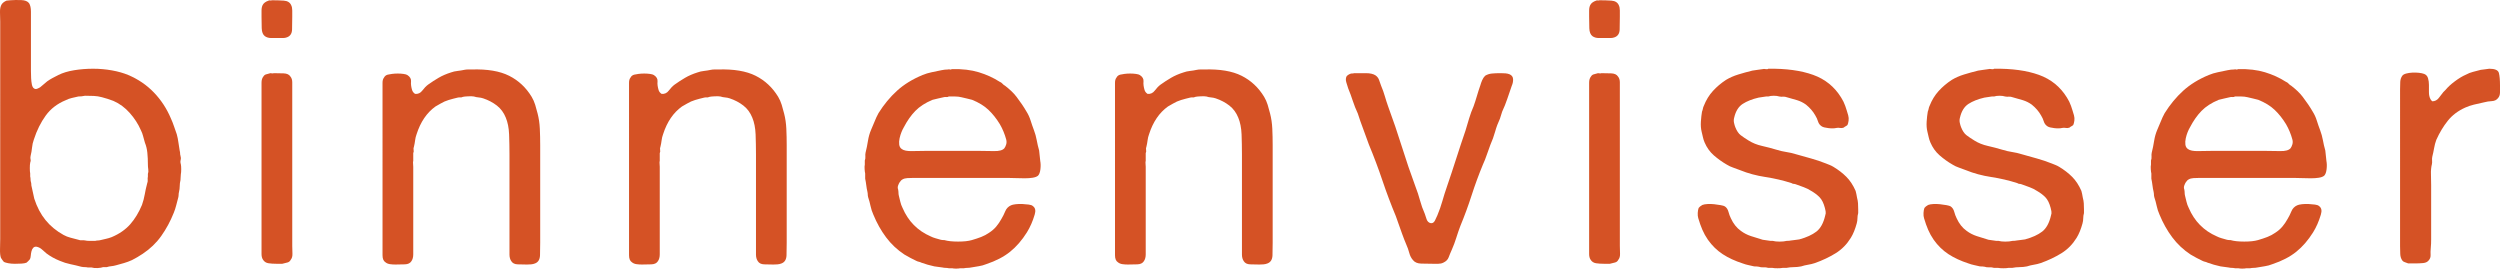
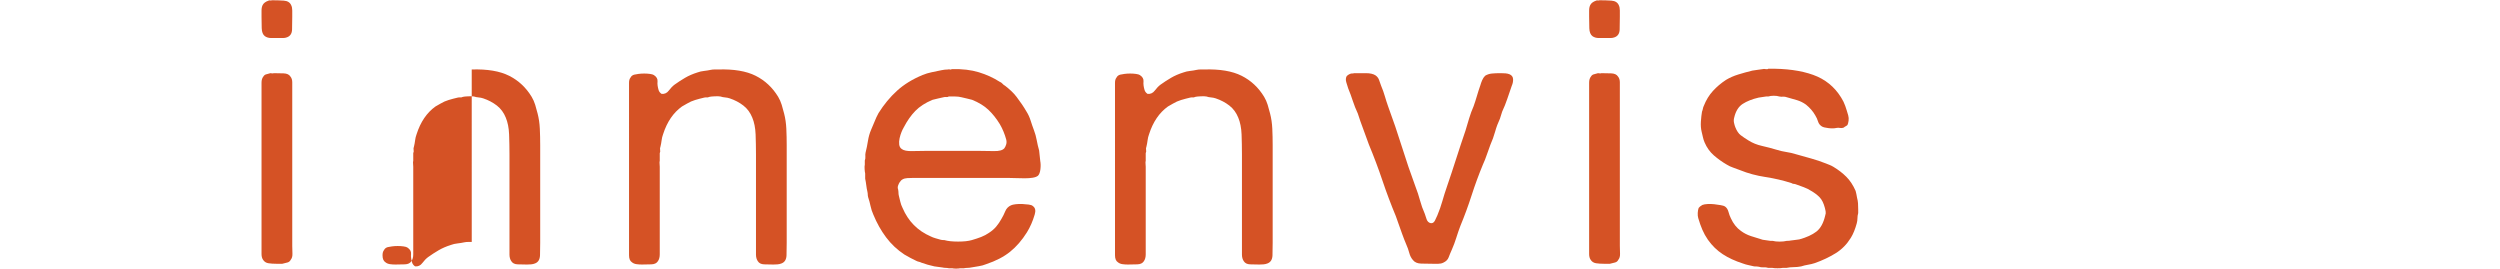
<svg xmlns="http://www.w3.org/2000/svg" id="Layer_1" viewBox="0 0 675.45 72.57">
  <defs>
    <style>.cls-1{fill:#d55225;}</style>
  </defs>
-   <path class="cls-1" d="m48.86,44.37c.07.33.1.78.1,1.35s-.03,1.02-.1,1.35c0,.27-.02.52-.05.75-.03.23-.05.52-.05.85-.13.53-.2,1.07-.2,1.6s-.07,1.07-.2,1.6c-.07.27-.1.52-.1.75s-.03.48-.1.75c-.2.73-.38,1.43-.55,2.1-.17.67-.38,1.33-.65,2-.93,2.33-2.07,4.43-3.4,6.3-1.33,1.87-3,3.47-5,4.8-1,.67-1.97,1.23-2.9,1.7-.73.33-1.45.6-2.15.8-.7.2-1.42.4-2.15.6-.47.13-.9.22-1.3.25-.4.03-.8.12-1.2.25h-1c-.33.13-.83.22-1.5.25-.67.03-1.2-.02-1.6-.15h-1c-.27-.07-.55-.1-.85-.1s-.62-.03-.95-.1c-1-.27-1.98-.5-2.95-.7-.97-.2-1.92-.5-2.85-.9-1.33-.53-2.53-1.2-3.6-2-.4-.33-.8-.68-1.2-1.05-.4-.37-.87-.62-1.4-.75-.4-.07-.72.02-.95.25-.23.23-.4.55-.5.95s-.17.82-.2,1.25c-.03.43-.12.75-.25.95-.27.33-.57.63-.9.9-.33.13-.78.22-1.35.25-.57.03-1.17.05-1.8.05s-1.22-.05-1.75-.15c-.53-.1-.93-.22-1.2-.35-.13-.13-.27-.3-.4-.5-.13-.2-.27-.4-.4-.6-.2-.53-.28-1.33-.25-2.4.03-1.07.05-1.97.05-2.7V5.87C.06,5.07.04,4.22,0,3.32c-.03-.9.12-1.62.45-2.15C.72.77,1.16.43,1.76.17c.13,0,.3-.02.5-.05.2-.03.37-.05.5-.05C3.69,0,4.67-.02,5.71.02c1.03.03,1.75.32,2.15.85.33.53.5,1.28.5,2.25v16.1c0,.63.02,1.27.05,1.9.03.63.1,1.2.2,1.7s.28.85.55,1.05c.27.2.57.23.9.1.33-.13.6-.27.8-.4.33-.27.65-.53.95-.8.3-.27.62-.53.95-.8.47-.33.95-.63,1.45-.9.5-.27,1.02-.53,1.55-.8,1.2-.6,2.63-1.03,4.3-1.3,1.67-.27,3.37-.4,5.1-.4s3.43.15,5.1.45c1.67.3,3.13.72,4.4,1.25,2.67,1.13,4.97,2.7,6.9,4.7,1.93,2,3.47,4.33,4.6,7,.33.73.62,1.45.85,2.15.23.7.48,1.42.75,2.15.2.73.35,1.48.45,2.25.1.77.22,1.52.35,2.25.07.2.1.42.1.65s.03.45.1.65c.13.4.15.78.05,1.15-.1.37-.08.75.05,1.15Zm-8.9,2.6c.13-.33.17-.73.1-1.2-.07-.47-.1-.9-.1-1.3,0-1.13-.05-2.2-.15-3.2-.1-1-.32-1.9-.65-2.7-.2-.67-.37-1.27-.5-1.8-.13-.53-.33-1.07-.6-1.6-.73-1.67-1.73-3.22-3-4.65-1.27-1.43-2.73-2.52-4.4-3.25-.53-.2-1.05-.38-1.55-.55-.5-.17-1.02-.32-1.55-.45-.73-.2-1.47-.32-2.2-.35-.73-.03-1.53-.05-2.4-.05-.33.07-.63.12-.9.15-.27.03-.57.05-.9.05-.6.13-1.18.27-1.75.4-.57.13-1.12.33-1.65.6-2.27.93-4.07,2.32-5.4,4.15-1.33,1.83-2.4,3.98-3.2,6.45-.27.73-.43,1.47-.5,2.2-.07.73-.2,1.5-.4,2.3-.07.33-.07.63,0,.9.07.27.03.57-.1.9-.07.33-.1.82-.1,1.45s.03,1.12.1,1.45v.8c.07.27.1.53.1.8s.03.5.1.7c.07.2.1.42.1.65s.03.45.1.65c.13.53.25,1.07.35,1.6.1.53.22,1.07.35,1.6.73,2.27,1.75,4.2,3.05,5.8,1.3,1.6,2.92,2.93,4.85,4,.6.33,1.23.58,1.9.75.67.17,1.37.35,2.1.55.33.13.65.18.95.15.3-.03.62-.02.95.05.27.07.57.1.9.1h1.8c.27-.07.5-.1.7-.1s.43-.03.7-.1c.53-.13,1.03-.25,1.5-.35.47-.1.97-.25,1.5-.45,2.07-.87,3.73-2.02,5-3.45,1.27-1.43,2.33-3.18,3.2-5.25.33-.93.58-1.88.75-2.85.17-.97.38-1.95.65-2.95.13-.33.18-.65.15-.95-.03-.3-.02-.62.05-.95v-.7Z" />
  <path class="cls-1" d="m71.56,9.77c-.53-.4-.82-1.12-.85-2.15-.03-1.03-.05-2.05-.05-3.05v-1.7c0-.6.1-1.1.3-1.5.27-.53.8-.93,1.6-1.2.13-.07.28-.08.45-.05.17.03.32.02.45-.05,1.13,0,2.2.03,3.2.1,1,.07,1.67.47,2,1.2.2.4.3.88.3,1.45v1.75c0,1.2-.02,2.33-.05,3.4-.03,1.07-.48,1.77-1.35,2.1-.33.13-.68.2-1.05.2h-3.25c-.67,0-1.23-.17-1.7-.5Zm7.4,56.7c0,.67.02,1.35.05,2.05.03.7-.12,1.25-.45,1.65-.2.4-.5.65-.9.75-.4.1-.87.22-1.4.35h-1.5c-.87,0-1.62-.05-2.25-.15-.63-.1-1.12-.42-1.45-.95-.27-.4-.4-.92-.4-1.55V22.32c0-.7.17-1.25.5-1.65.2-.33.47-.53.8-.6.33-.07.7-.17,1.1-.3.13,0,.28.02.45.05.17.03.32.02.45-.05.87,0,1.75.02,2.65.05.9.03,1.52.32,1.85.85.33.4.5.92.5,1.55v44.25Z" />
-   <path class="cls-1" d="m127.45,18.77c4.2-.13,7.57.43,10.1,1.7,2.53,1.27,4.57,3.17,6.1,5.7.4.67.71,1.38.95,2.15.23.77.45,1.55.65,2.35.33,1.27.53,2.63.6,4.1.07,1.47.1,2.97.1,4.5v26.3c0,1.13-.02,2.27-.05,3.4-.04,1.13-.48,1.87-1.35,2.2-.33.13-.68.22-1.05.25-.37.03-.75.05-1.15.05-.87,0-1.7-.02-2.5-.05-.8-.03-1.37-.32-1.7-.85-.33-.47-.5-1.07-.5-1.8v-27.1c0-1.8-.04-3.58-.1-5.35-.07-1.77-.37-3.28-.9-4.55-.54-1.33-1.33-2.42-2.4-3.25-1.07-.83-2.3-1.48-3.7-1.95-.4-.13-.82-.22-1.25-.25-.43-.03-.85-.12-1.25-.25-.33-.07-.85-.08-1.55-.05-.7.03-1.18.08-1.45.15-.27.13-.5.18-.7.15-.2-.03-.43-.02-.7.05-.87.2-1.68.42-2.45.65-.77.23-1.48.55-2.15.95-.27.13-.5.27-.7.4-.2.13-.43.27-.7.4-2.33,1.67-4.04,4.17-5.1,7.5-.2.53-.33,1.08-.4,1.65-.07.57-.17,1.12-.3,1.65-.13.33-.17.65-.1.95.07.3.03.58-.1.85v2.1c-.07.2-.08.43-.05.7.03.27.05.57.05.9v23.65c0,.77-.17,1.38-.5,1.85-.33.53-.92.82-1.75.85-.83.03-1.68.05-2.55.05-.53,0-1.03-.03-1.5-.1-.47-.07-.87-.23-1.2-.5-.54-.33-.8-.97-.8-1.9V22.37c0-.6.13-1.07.4-1.4.2-.4.53-.67,1-.8.27-.07.65-.13,1.15-.2.5-.07,1.02-.1,1.55-.1s1.05.03,1.55.1c.5.07.85.17,1.05.3.73.47,1.07,1.05,1,1.75-.07.7.03,1.48.3,2.35.13.4.4.73.8,1,.8.07,1.45-.23,1.95-.9.5-.67,1.02-1.2,1.55-1.6.93-.67,1.88-1.28,2.85-1.85.97-.57,2.08-1.05,3.35-1.45.53-.2,1.12-.33,1.75-.4.63-.07,1.25-.17,1.85-.3.33-.07.67-.1,1-.1h1Z" />
+   <path class="cls-1" d="m127.45,18.77c4.2-.13,7.57.43,10.1,1.7,2.53,1.27,4.57,3.17,6.1,5.7.4.67.71,1.38.95,2.15.23.77.45,1.55.65,2.35.33,1.27.53,2.63.6,4.1.07,1.47.1,2.97.1,4.5v26.3c0,1.13-.02,2.27-.05,3.4-.04,1.13-.48,1.87-1.35,2.2-.33.13-.68.22-1.05.25-.37.03-.75.05-1.15.05-.87,0-1.7-.02-2.5-.05-.8-.03-1.37-.32-1.7-.85-.33-.47-.5-1.07-.5-1.8v-27.1c0-1.8-.04-3.58-.1-5.35-.07-1.77-.37-3.28-.9-4.55-.54-1.33-1.33-2.42-2.4-3.25-1.07-.83-2.3-1.48-3.7-1.95-.4-.13-.82-.22-1.25-.25-.43-.03-.85-.12-1.25-.25-.33-.07-.85-.08-1.55-.05-.7.03-1.18.08-1.45.15-.27.13-.5.18-.7.15-.2-.03-.43-.02-.7.05-.87.2-1.68.42-2.45.65-.77.23-1.48.55-2.15.95-.27.13-.5.27-.7.4-.2.13-.43.27-.7.4-2.33,1.67-4.04,4.17-5.1,7.5-.2.53-.33,1.08-.4,1.65-.07.57-.17,1.12-.3,1.65-.13.33-.17.65-.1.95.07.3.03.58-.1.85v2.1c-.07.2-.08.43-.05.7.03.27.05.57.05.9v23.65c0,.77-.17,1.38-.5,1.85-.33.53-.92.82-1.75.85-.83.03-1.68.05-2.55.05-.53,0-1.03-.03-1.5-.1-.47-.07-.87-.23-1.2-.5-.54-.33-.8-.97-.8-1.9c0-.6.13-1.07.4-1.4.2-.4.53-.67,1-.8.27-.07.65-.13,1.15-.2.5-.07,1.02-.1,1.55-.1s1.05.03,1.55.1c.5.07.85.17,1.05.3.73.47,1.07,1.05,1,1.75-.07.7.03,1.48.3,2.35.13.4.4.73.8,1,.8.07,1.45-.23,1.95-.9.5-.67,1.02-1.2,1.55-1.6.93-.67,1.88-1.28,2.85-1.85.97-.57,2.08-1.05,3.35-1.45.53-.2,1.12-.33,1.75-.4.63-.07,1.25-.17,1.85-.3.33-.07.67-.1,1-.1h1Z" />
  <path class="cls-1" d="m194.05,18.77c4.2-.13,7.57.43,10.1,1.7,2.53,1.27,4.57,3.17,6.1,5.7.4.67.71,1.38.95,2.15.23.77.45,1.55.65,2.35.33,1.27.53,2.63.6,4.1.07,1.47.1,2.97.1,4.5v26.3c0,1.13-.02,2.27-.05,3.4-.04,1.13-.48,1.87-1.35,2.2-.33.13-.68.22-1.05.25-.37.03-.75.05-1.15.05-.87,0-1.7-.02-2.5-.05-.8-.03-1.37-.32-1.7-.85-.33-.47-.5-1.07-.5-1.8v-27.1c0-1.8-.04-3.58-.1-5.35-.07-1.77-.37-3.28-.9-4.55-.54-1.33-1.33-2.42-2.4-3.25-1.07-.83-2.3-1.48-3.7-1.95-.4-.13-.82-.22-1.25-.25-.43-.03-.85-.12-1.25-.25-.33-.07-.85-.08-1.55-.05-.7.03-1.18.08-1.45.15-.27.13-.5.18-.7.15-.2-.03-.43-.02-.7.05-.87.2-1.68.42-2.45.65-.77.23-1.48.55-2.15.95-.27.13-.5.27-.7.4-.2.13-.43.27-.7.4-2.33,1.67-4.04,4.17-5.1,7.5-.2.53-.33,1.08-.4,1.65-.07.57-.17,1.12-.3,1.65-.13.33-.17.65-.1.95.07.3.03.58-.1.85v2.1c-.07.2-.08.43-.05.7.03.27.05.57.05.9v23.65c0,.77-.17,1.38-.5,1.85-.33.53-.92.82-1.75.85-.83.03-1.68.05-2.55.05-.53,0-1.03-.03-1.5-.1-.47-.07-.87-.23-1.2-.5-.54-.33-.8-.97-.8-1.9V22.37c0-.6.13-1.07.4-1.4.2-.4.53-.67,1-.8.27-.07.65-.13,1.15-.2.5-.07,1.02-.1,1.55-.1s1.05.03,1.55.1c.5.07.85.17,1.05.3.73.47,1.07,1.05,1,1.75-.07.7.03,1.48.3,2.35.13.4.4.73.8,1,.8.07,1.45-.23,1.95-.9.5-.67,1.02-1.2,1.55-1.6.93-.67,1.88-1.28,2.85-1.85.97-.57,2.08-1.05,3.35-1.45.53-.2,1.12-.33,1.75-.4.63-.07,1.25-.17,1.85-.3.33-.07.67-.1,1-.1h1Z" />
  <path class="cls-1" d="m281.05,43.47c.13.67.15,1.42.05,2.25-.1.83-.32,1.42-.65,1.75-.33.27-.82.45-1.45.55-.63.1-1.35.15-2.15.15s-1.6-.02-2.4-.05c-.8-.03-1.5-.05-2.1-.05h-25.6c-.53,0-1.07.02-1.6.05-.53.03-.97.15-1.3.35-.27.13-.54.4-.8.8-.13.2-.27.48-.4.85-.13.37-.13.72,0,1.05.07.33.1.63.1.9s.03.53.1.8c.13.53.27,1.08.4,1.65.13.57.33,1.12.6,1.65,1.53,3.6,4.07,6.17,7.6,7.7.4.2.83.37,1.3.5.47.13.93.27,1.4.4.2.07.53.1,1,.1.93.27,2.17.4,3.7.4s2.77-.13,3.7-.4c.93-.27,1.78-.55,2.55-.85.77-.3,1.48-.68,2.15-1.15.73-.47,1.37-1.02,1.9-1.65.53-.63,1-1.32,1.4-2.05.4-.67.75-1.37,1.05-2.1.3-.73.82-1.27,1.55-1.6.27-.13.7-.23,1.3-.3.6-.07,1.2-.08,1.8-.05.6.03,1.17.08,1.7.15.53.07.9.2,1.1.4.67.47.83,1.23.5,2.3-.53,1.8-1.23,3.4-2.1,4.8-1.33,2.13-2.85,3.88-4.55,5.25-1.7,1.37-3.85,2.48-6.45,3.35-.67.27-1.33.45-2,.55-.67.1-1.37.22-2.1.35-.33.07-.65.1-.95.1s-.62.03-.95.1h-1c-.33.07-.72.1-1.15.1s-.78-.03-1.05-.1h-.9c-.33-.07-.63-.1-.9-.1s-.53-.03-.8-.1c-.33-.07-.7-.12-1.1-.15-.4-.03-.77-.08-1.1-.15-.6-.13-1.2-.28-1.8-.45-.6-.17-1.17-.35-1.7-.55-.27-.13-.5-.22-.7-.25-.2-.03-.43-.12-.7-.25-1-.47-2.07-1.03-3.2-1.7-1.93-1.27-3.58-2.82-4.95-4.65-1.37-1.83-2.52-3.88-3.45-6.15-.33-.73-.58-1.5-.75-2.3-.17-.8-.38-1.6-.65-2.4-.07-.27-.1-.5-.1-.7s-.03-.47-.1-.8c-.13-.53-.23-1.1-.3-1.7-.07-.6-.17-1.2-.3-1.8v-1.4c-.07-.27-.12-.65-.15-1.15-.04-.5-.02-.92.05-1.25v-1.1c.13-.33.18-.68.15-1.05-.03-.37-.02-.72.05-1.05.27-1.07.48-2.13.65-3.2.17-1.07.45-2.07.85-3,.33-.73.65-1.48.95-2.25.3-.77.65-1.52,1.05-2.25,1.46-2.33,3.13-4.35,5-6.05,1.87-1.7,4.17-3.12,6.9-4.25.8-.33,1.62-.58,2.45-.75.83-.17,1.72-.35,2.65-.55.33-.07.63-.12.9-.15.27-.03.57-.05.9-.05.13-.07.3-.07.5,0,.2.07.37.03.5-.1,2.8-.07,5.23.22,7.3.85,2.07.63,3.93,1.48,5.6,2.55.33.13.6.32.8.55.2.23.43.42.7.55.53.4,1.08.87,1.65,1.4.57.53,1.05,1.07,1.45,1.6,1.07,1.4,1.97,2.73,2.7,4,.46.73.83,1.53,1.1,2.4.27.87.57,1.73.9,2.6.33.87.58,1.77.75,2.7.17.93.38,1.87.65,2.8.07.47.12.93.15,1.4.03.47.08.93.15,1.4Zm-9.7-3.4c.2-.27.37-.62.5-1.05.13-.43.13-.88,0-1.35-.4-1.47-.97-2.83-1.7-4.1-.93-1.53-1.97-2.83-3.1-3.9-1.13-1.07-2.6-1.97-4.4-2.7-.47-.13-.93-.25-1.4-.35-.47-.1-.97-.22-1.5-.35-.53-.13-1.1-.2-1.7-.2h-1.7c-.2.13-.43.18-.7.15-.27-.03-.5-.02-.7.05-.53.13-1.05.25-1.55.35s-.98.22-1.45.35c-1.93.8-3.48,1.8-4.65,3-1.17,1.2-2.22,2.7-3.15,4.5-.2.33-.4.75-.6,1.25-.2.5-.37,1.05-.5,1.65-.13.6-.17,1.17-.1,1.7.07.53.3.93.7,1.2.53.4,1.45.58,2.75.55,1.3-.03,2.42-.05,3.35-.05h15.2c1,0,2.2.02,3.6.05,1.4.03,2.33-.22,2.8-.75Z" />
  <path class="cls-1" d="m325.35,18.77c4.2-.13,7.57.43,10.1,1.7,2.53,1.27,4.57,3.17,6.1,5.7.4.67.71,1.38.95,2.15.23.77.45,1.55.65,2.35.33,1.27.53,2.63.6,4.1.07,1.47.1,2.97.1,4.5v26.3c0,1.13-.02,2.27-.05,3.4-.04,1.13-.48,1.87-1.35,2.2-.33.13-.68.22-1.05.25-.37.03-.75.05-1.15.05-.87,0-1.7-.02-2.5-.05-.8-.03-1.37-.32-1.7-.85-.33-.47-.5-1.07-.5-1.8v-27.1c0-1.8-.04-3.58-.1-5.35-.07-1.77-.37-3.28-.9-4.55-.54-1.33-1.33-2.42-2.4-3.25-1.07-.83-2.3-1.48-3.7-1.95-.4-.13-.82-.22-1.25-.25-.43-.03-.85-.12-1.25-.25-.33-.07-.85-.08-1.55-.05-.7.03-1.18.08-1.45.15-.27.13-.5.18-.7.15-.2-.03-.43-.02-.7.05-.87.2-1.68.42-2.45.65-.77.23-1.48.55-2.15.95-.27.13-.5.27-.7.4-.2.13-.43.27-.7.4-2.33,1.67-4.04,4.17-5.1,7.5-.2.53-.33,1.08-.4,1.65-.07.57-.17,1.12-.3,1.65-.13.33-.17.65-.1.95.07.3.03.58-.1.85v2.1c-.07.2-.08.43-.05.7.03.27.05.57.05.9v23.65c0,.77-.17,1.38-.5,1.85-.33.53-.92.82-1.75.85-.83.03-1.68.05-2.55.05-.53,0-1.03-.03-1.5-.1-.47-.07-.87-.23-1.2-.5-.54-.33-.8-.97-.8-1.9V22.37c0-.6.13-1.07.4-1.4.2-.4.53-.67,1-.8.27-.07.65-.13,1.15-.2.5-.07,1.02-.1,1.55-.1s1.05.03,1.55.1c.5.07.85.17,1.05.3.73.47,1.07,1.05,1,1.75-.07.7.03,1.48.3,2.35.13.4.4.73.8,1,.8.07,1.45-.23,1.95-.9.5-.67,1.02-1.2,1.55-1.6.93-.67,1.88-1.28,2.85-1.85.97-.57,2.08-1.05,3.35-1.45.53-.2,1.12-.33,1.75-.4.63-.07,1.25-.17,1.85-.3.33-.07.67-.1,1-.1h1Z" />
  <path class="cls-1" d="m365.85,19.77h3.2c1.13,0,2,.2,2.6.6.46.33.78.75.95,1.25.17.5.35,1.02.55,1.55.4.93.73,1.87,1,2.8.27.93.57,1.87.9,2.8,1.33,3.6,2.57,7.22,3.7,10.85,1.13,3.63,2.37,7.25,3.7,10.85.47,1.2.87,2.42,1.2,3.65.33,1.23.77,2.45,1.3,3.65.13.47.3.97.5,1.5.2.53.53.87,1,1,.53.13.95-.1,1.25-.7.3-.6.52-1.07.65-1.4.53-1.27.98-2.55,1.35-3.85.37-1.3.78-2.62,1.25-3.95.87-2.53,1.7-5.05,2.5-7.55s1.63-5.02,2.5-7.55c.33-1.13.67-2.25,1-3.35.33-1.1.73-2.18,1.2-3.25.33-.93.63-1.87.9-2.8.27-.93.57-1.87.9-2.8.13-.47.3-.93.5-1.4.2-.47.47-.87.8-1.2.53-.33,1.13-.53,1.8-.6.67-.07,1.47-.1,2.4-.1.47,0,.9.02,1.3.05.4.03.77.12,1.1.25.6.27.92.7.95,1.3.03.6-.08,1.2-.35,1.8-.4,1.13-.8,2.3-1.2,3.5-.4,1.2-.87,2.37-1.4,3.5-.13.33-.23.65-.3.95-.07.3-.17.62-.3.95-.53,1.13-.97,2.3-1.3,3.5-.33,1.2-.77,2.4-1.3,3.6-.33.87-.65,1.75-.95,2.65-.3.9-.65,1.78-1.05,2.65-1.13,2.73-2.15,5.5-3.05,8.3-.9,2.8-1.92,5.57-3.05,8.3-.4,1.07-.77,2.13-1.1,3.2-.33,1.07-.73,2.13-1.2,3.2-.33.73-.62,1.42-.85,2.05-.23.63-.72,1.12-1.45,1.45-.4.2-.85.3-1.35.3h-1.55c-1.07,0-2.1-.02-3.1-.05-1-.03-1.73-.35-2.2-.95-.47-.53-.8-1.18-1-1.95-.2-.77-.47-1.52-.8-2.25-.4-.93-.78-1.92-1.15-2.95-.37-1.03-.72-2.02-1.05-2.95-.13-.33-.23-.62-.3-.85-.07-.23-.17-.52-.3-.85-1.33-3.2-2.55-6.43-3.65-9.7-1.1-3.27-2.32-6.5-3.65-9.7-.4-1.07-.78-2.12-1.15-3.15-.37-1.03-.75-2.08-1.15-3.15-.13-.33-.25-.68-.35-1.05-.1-.37-.22-.72-.35-1.05-.53-1.13-.98-2.27-1.35-3.4-.37-1.13-.78-2.27-1.25-3.4-.13-.4-.3-.93-.5-1.6-.2-.67-.17-1.23.1-1.7.33-.33.73-.57,1.2-.7.47,0,.73-.03.8-.1Z" />
  <path class="cls-1" d="m430.25,9.77c-.53-.4-.82-1.12-.85-2.15-.04-1.03-.05-2.05-.05-3.05v-1.7c0-.6.1-1.1.3-1.5.27-.53.8-.93,1.6-1.2.13-.07.28-.08.45-.05.17.03.32.02.45-.05,1.13,0,2.2.03,3.2.1,1,.07,1.67.47,2,1.2.2.4.3.88.3,1.45v1.75c0,1.2-.02,2.33-.05,3.4-.03,1.07-.48,1.77-1.35,2.1-.33.13-.68.2-1.05.2h-3.25c-.67,0-1.23-.17-1.7-.5Zm7.4,56.7c0,.67.02,1.35.05,2.05.03.7-.12,1.25-.45,1.65-.2.4-.5.65-.9.75-.4.1-.87.22-1.4.35h-1.5c-.87,0-1.62-.05-2.25-.15-.63-.1-1.12-.42-1.45-.95-.27-.4-.4-.92-.4-1.55V22.32c0-.7.17-1.25.5-1.65.2-.33.47-.53.8-.6.33-.07.7-.17,1.1-.3.13,0,.28.02.45.05.17.03.32.02.45-.05.87,0,1.75.02,2.65.05.9.03,1.52.32,1.85.85.33.4.5.92.5,1.55v44.25Z" />
  <path class="cls-1" d="m477.75,18.57c4.8-.07,8.83.48,12.1,1.65,3.27,1.17,5.8,3.22,7.6,6.15.47.73.83,1.48,1.1,2.25.27.77.53,1.62.8,2.55.13.47.17.95.1,1.45-.07.5-.17.88-.3,1.15-.13.13-.3.25-.5.35s-.37.22-.5.35c-.33.13-.67.17-1,.1-.33-.07-.67-.07-1,0-.53.13-1.23.15-2.1.05-.87-.1-1.47-.25-1.8-.45-.53-.33-.88-.78-1.05-1.35-.17-.57-.42-1.12-.75-1.65-.6-1.07-1.43-2.03-2.5-2.9-.73-.53-1.53-.93-2.4-1.2-.87-.27-1.8-.53-2.8-.8-.33-.13-.67-.18-1-.15-.33.03-.67.02-1-.05-.4-.13-.9-.2-1.5-.2s-1.1.07-1.5.2h-.6c-.33.07-.67.12-1,.15-.33.03-.67.08-1,.15-1.73.4-3.17.97-4.3,1.7-1.13.73-1.9,1.97-2.3,3.7-.13.47-.15.93-.05,1.4.1.47.22.87.35,1.2.4,1,.88,1.72,1.45,2.15.57.43,1.28.92,2.15,1.45,1.07.67,2.27,1.15,3.6,1.45,1.33.3,2.67.65,4,1.05.87.27,1.73.47,2.6.6.87.13,1.73.33,2.6.6,1.4.4,2.77.78,4.1,1.15,1.33.37,2.67.82,4,1.35.33.13.67.27,1,.4.33.13.67.3,1,.5,1.33.8,2.5,1.7,3.5,2.7s1.83,2.27,2.5,3.8c.13.47.27,1.1.4,1.9.13.47.22.95.25,1.45.03.5.05,1.05.05,1.65v1c-.13.47-.2.93-.2,1.4s-.07.93-.2,1.4c-.2.73-.43,1.43-.7,2.1-.27.67-.57,1.27-.9,1.8-1.07,1.73-2.43,3.12-4.1,4.15-1.67,1.03-3.53,1.92-5.6,2.65-.6.2-1.22.35-1.85.45-.63.1-1.25.25-1.85.45-.67.13-1.33.2-2,.2s-1.33.07-2,.2h-1c-.33.07-.8.1-1.4.1s-1.07-.03-1.4-.1h-1.1c-.4-.13-.83-.18-1.3-.15-.47.03-.87-.02-1.2-.15-.33-.07-.77-.1-1.3-.1-.53-.13-1.05-.25-1.55-.35s-1.02-.25-1.55-.45c-2.07-.67-3.87-1.5-5.4-2.5-1.53-1-2.87-2.3-4-3.9-.6-.87-1.1-1.77-1.5-2.7-.4-.93-.77-1.97-1.1-3.1-.13-.4-.18-.88-.15-1.45.03-.57.12-1.02.25-1.35.2-.27.53-.53,1-.8.33-.13.8-.22,1.4-.25.6-.03,1.2-.02,1.8.05.6.07,1.18.15,1.75.25.57.1.95.22,1.15.35.47.33.78.82.95,1.45.17.63.38,1.22.65,1.75.67,1.47,1.57,2.6,2.7,3.4.8.6,1.7,1.07,2.7,1.4,1,.33,2.07.67,3.2,1l2.1.3h.6c.47.13,1.08.2,1.85.2s1.42-.07,1.95-.2c.47,0,.83-.03,1.1-.1.4-.07.8-.12,1.2-.15.4-.03.77-.08,1.1-.15,1.93-.53,3.47-1.23,4.6-2.1,1.13-.87,1.93-2.33,2.4-4.4.13-.33.17-.7.1-1.1-.07-.4-.13-.7-.2-.9-.33-1.27-.8-2.22-1.4-2.85-.6-.63-1.37-1.22-2.3-1.75-.6-.4-1.27-.73-2-1-.73-.27-1.47-.53-2.2-.8-.2-.07-.38-.1-.55-.1s-.35-.07-.55-.2c-2.27-.73-4.62-1.28-7.05-1.65-2.43-.37-4.72-.98-6.85-1.85-.67-.27-1.3-.5-1.9-.7-.6-.2-1.17-.47-1.7-.8-1.27-.73-2.43-1.57-3.5-2.5-1.07-.93-1.9-2.1-2.5-3.5-.2-.47-.35-.93-.45-1.4-.1-.47-.22-.97-.35-1.5-.2-.8-.27-1.72-.2-2.75.07-1.03.17-1.92.3-2.65.13-.33.21-.62.25-.85.03-.23.12-.48.25-.75.6-1.53,1.42-2.87,2.45-4,1.03-1.13,2.22-2.13,3.55-3,1-.6,2.1-1.08,3.3-1.45,1.2-.37,2.47-.72,3.8-1.05.47-.07.92-.13,1.35-.2.43-.07.92-.13,1.45-.2.2-.07.47-.07.8,0,.33.07.57.03.7-.1Z" />
-   <path class="cls-1" d="m538.75,18.57c4.8-.07,8.83.48,12.1,1.65,3.27,1.17,5.8,3.22,7.6,6.15.47.73.83,1.48,1.1,2.25.27.77.53,1.62.8,2.55.13.47.17.95.1,1.45-.07.5-.17.88-.3,1.15-.13.13-.3.25-.5.35s-.37.22-.5.35c-.33.13-.67.17-1,.1-.33-.07-.67-.07-1,0-.53.13-1.23.15-2.1.05-.87-.1-1.47-.25-1.8-.45-.53-.33-.88-.78-1.05-1.35-.17-.57-.42-1.12-.75-1.65-.6-1.07-1.43-2.03-2.5-2.9-.73-.53-1.53-.93-2.4-1.2-.87-.27-1.8-.53-2.8-.8-.33-.13-.67-.18-1-.15-.33.03-.67.02-1-.05-.4-.13-.9-.2-1.5-.2s-1.1.07-1.5.2h-.6c-.33.07-.67.12-1,.15-.33.03-.67.08-1,.15-1.73.4-3.17.97-4.3,1.7-1.13.73-1.9,1.97-2.3,3.7-.13.47-.15.93-.05,1.4.1.47.22.87.35,1.2.4,1,.88,1.72,1.45,2.15.57.43,1.28.92,2.15,1.45,1.07.67,2.27,1.15,3.6,1.45,1.33.3,2.67.65,4,1.05.87.27,1.73.47,2.6.6.87.13,1.73.33,2.6.6,1.4.4,2.77.78,4.1,1.15,1.33.37,2.67.82,4,1.35.33.13.67.27,1,.4.33.13.67.3,1,.5,1.33.8,2.5,1.7,3.5,2.7s1.83,2.27,2.5,3.8c.13.47.27,1.1.4,1.9.13.47.22.95.25,1.45.03.5.05,1.05.05,1.65v1c-.13.47-.2.93-.2,1.4s-.07.93-.2,1.4c-.2.73-.43,1.43-.7,2.1-.27.67-.57,1.27-.9,1.8-1.07,1.73-2.43,3.12-4.1,4.15-1.67,1.03-3.53,1.92-5.6,2.65-.6.2-1.22.35-1.85.45-.63.1-1.25.25-1.85.45-.67.13-1.33.2-2,.2s-1.33.07-2,.2h-1c-.33.07-.8.1-1.4.1s-1.07-.03-1.4-.1h-1.1c-.4-.13-.83-.18-1.3-.15-.47.03-.87-.02-1.2-.15-.33-.07-.77-.1-1.3-.1-.53-.13-1.05-.25-1.55-.35s-1.02-.25-1.55-.45c-2.07-.67-3.87-1.5-5.4-2.5-1.53-1-2.87-2.3-4-3.9-.6-.87-1.1-1.77-1.5-2.7-.4-.93-.77-1.97-1.1-3.1-.13-.4-.18-.88-.15-1.45.03-.57.12-1.02.25-1.35.2-.27.53-.53,1-.8.33-.13.8-.22,1.4-.25.6-.03,1.2-.02,1.8.05.6.07,1.18.15,1.75.25.57.1.95.22,1.15.35.47.33.78.82.95,1.45.17.63.38,1.22.65,1.75.67,1.47,1.57,2.6,2.7,3.4.8.6,1.7,1.07,2.7,1.4,1,.33,2.07.67,3.2,1l2.1.3h.6c.47.13,1.08.2,1.85.2s1.42-.07,1.95-.2c.47,0,.83-.03,1.1-.1.4-.07.8-.12,1.2-.15.4-.03.77-.08,1.1-.15,1.93-.53,3.47-1.23,4.6-2.1,1.13-.87,1.93-2.33,2.4-4.4.13-.33.17-.7.1-1.1-.07-.4-.13-.7-.2-.9-.33-1.27-.8-2.22-1.4-2.85-.6-.63-1.37-1.22-2.3-1.75-.6-.4-1.27-.73-2-1-.73-.27-1.47-.53-2.2-.8-.2-.07-.38-.1-.55-.1s-.35-.07-.55-.2c-2.27-.73-4.62-1.28-7.05-1.65-2.43-.37-4.72-.98-6.85-1.85-.67-.27-1.3-.5-1.9-.7-.6-.2-1.17-.47-1.7-.8-1.27-.73-2.43-1.57-3.5-2.5-1.07-.93-1.9-2.1-2.5-3.5-.2-.47-.35-.93-.45-1.4-.1-.47-.22-.97-.35-1.5-.2-.8-.27-1.72-.2-2.75.07-1.03.17-1.92.3-2.65.13-.33.21-.62.25-.85.03-.23.12-.48.25-.75.6-1.53,1.42-2.87,2.45-4,1.03-1.13,2.22-2.13,3.55-3,1-.6,2.1-1.08,3.3-1.45,1.2-.37,2.47-.72,3.8-1.05.47-.07.92-.13,1.35-.2.43-.07.92-.13,1.45-.2.2-.07.47-.07.8,0,.33.07.57.03.7-.1Z" />
-   <path class="cls-1" d="m628.55,43.47c.13.67.15,1.42.05,2.25-.1.83-.32,1.42-.65,1.75-.33.27-.82.45-1.45.55-.63.1-1.35.15-2.15.15s-1.6-.02-2.4-.05c-.8-.03-1.5-.05-2.1-.05h-25.6c-.53,0-1.07.02-1.6.05-.53.03-.97.15-1.3.35-.27.13-.54.4-.8.8-.13.2-.27.48-.4.85-.13.37-.13.72,0,1.05.07.33.1.63.1.9s.03.53.1.8c.13.53.27,1.08.4,1.65.13.57.33,1.12.6,1.65,1.53,3.6,4.07,6.17,7.6,7.7.4.2.83.37,1.3.5.47.13.93.27,1.4.4.2.07.53.1,1,.1.93.27,2.17.4,3.7.4s2.77-.13,3.7-.4c.93-.27,1.78-.55,2.55-.85.77-.3,1.48-.68,2.15-1.15.73-.47,1.37-1.02,1.9-1.65.53-.63,1-1.32,1.4-2.05.4-.67.75-1.37,1.05-2.1.3-.73.82-1.27,1.55-1.6.27-.13.7-.23,1.3-.3.6-.07,1.2-.08,1.8-.05.6.03,1.17.08,1.7.15.53.07.9.2,1.1.4.67.47.83,1.23.5,2.3-.53,1.8-1.23,3.4-2.1,4.8-1.33,2.13-2.85,3.88-4.55,5.25-1.7,1.37-3.85,2.48-6.45,3.35-.67.27-1.33.45-2,.55-.67.1-1.37.22-2.1.35-.33.07-.65.1-.95.1s-.62.03-.95.1h-1c-.33.07-.72.1-1.15.1s-.78-.03-1.05-.1h-.9c-.33-.07-.63-.1-.9-.1s-.53-.03-.8-.1c-.33-.07-.7-.12-1.1-.15-.4-.03-.77-.08-1.1-.15-.6-.13-1.2-.28-1.8-.45-.6-.17-1.17-.35-1.7-.55-.27-.13-.5-.22-.7-.25-.2-.03-.43-.12-.7-.25-1-.47-2.07-1.03-3.2-1.7-1.93-1.27-3.58-2.82-4.95-4.65-1.37-1.83-2.52-3.88-3.45-6.15-.33-.73-.58-1.5-.75-2.3-.17-.8-.38-1.6-.65-2.4-.07-.27-.1-.5-.1-.7s-.03-.47-.1-.8c-.13-.53-.23-1.1-.3-1.7-.07-.6-.17-1.2-.3-1.8v-1.4c-.07-.27-.12-.65-.15-1.15-.04-.5-.02-.92.05-1.25v-1.1c.13-.33.18-.68.15-1.05-.03-.37-.02-.72.05-1.05.27-1.07.48-2.13.65-3.2.17-1.07.45-2.07.85-3,.33-.73.65-1.48.95-2.25.3-.77.65-1.52,1.05-2.25,1.46-2.33,3.13-4.35,5-6.05,1.87-1.7,4.17-3.12,6.9-4.25.8-.33,1.62-.58,2.45-.75.83-.17,1.72-.35,2.65-.55.33-.07.63-.12.9-.15.27-.03.57-.05.9-.05.13-.07.3-.07.5,0,.2.07.37.03.5-.1,2.8-.07,5.23.22,7.3.85,2.07.63,3.93,1.48,5.6,2.55.33.13.6.32.8.55.2.23.43.42.7.55.53.4,1.08.87,1.65,1.4.57.53,1.05,1.07,1.45,1.6,1.07,1.4,1.97,2.73,2.7,4,.46.73.83,1.53,1.1,2.4.27.87.57,1.73.9,2.6.33.87.58,1.77.75,2.7.17.93.38,1.87.65,2.8.07.47.12.93.15,1.4.03.47.08.93.15,1.4Zm-9.7-3.4c.2-.27.37-.62.5-1.05.13-.43.13-.88,0-1.35-.4-1.47-.97-2.83-1.7-4.1-.93-1.53-1.97-2.83-3.1-3.9-1.13-1.07-2.6-1.97-4.4-2.7-.47-.13-.93-.25-1.4-.35-.47-.1-.97-.22-1.5-.35-.53-.13-1.1-.2-1.7-.2h-1.7c-.2.13-.43.18-.7.15-.27-.03-.5-.02-.7.05-.53.13-1.05.25-1.55.35s-.98.22-1.45.35c-1.93.8-3.48,1.8-4.65,3-1.17,1.2-2.22,2.7-3.15,4.5-.2.33-.4.75-.6,1.25-.2.5-.37,1.05-.5,1.65-.13.6-.17,1.17-.1,1.7.07.53.3.93.7,1.2.53.4,1.45.58,2.75.55,1.3-.03,2.42-.05,3.35-.05h15.2c1,0,2.2.02,3.6.05,1.4.03,2.33-.22,2.8-.75Z" />
-   <path class="cls-1" d="m672.55,18.57c1.53,0,2.4.38,2.6,1.15.2.77.3,1.88.3,3.35v1.9c0,.6-.17,1.1-.5,1.5-.4.53-.97.82-1.7.85-.73.03-1.47.15-2.2.35-.93.2-1.82.4-2.65.6-.83.2-1.62.47-2.35.8-1.93.87-3.5,2.05-4.7,3.55s-2.23,3.22-3.1,5.15c-.27.73-.47,1.48-.6,2.25-.13.77-.3,1.55-.5,2.35-.07.33-.08.67-.05,1,.03.33.02.67-.05,1-.2.8-.29,1.72-.25,2.75.03,1.03.05,2.02.05,2.95v14.6c0,.8-.03,1.57-.1,2.3-.07.73-.08,1.37-.05,1.9.03.53-.12,1-.45,1.4-.33.47-.85.73-1.55.8-.7.07-1.45.1-2.25.1h-1.8c-.33-.13-.65-.25-.95-.35-.3-.1-.52-.25-.65-.45-.33-.47-.52-1.05-.55-1.75-.03-.7-.05-1.42-.05-2.15V24.17c0-.73.02-1.42.05-2.05.03-.63.22-1.18.55-1.65.2-.27.55-.47,1.05-.6.5-.13,1.05-.22,1.65-.25.6-.03,1.2-.02,1.8.05.6.07,1.07.17,1.4.3.53.2.88.58,1.05,1.15.17.57.25,1.17.25,1.8v2c0,.7.13,1.32.4,1.85.07.13.13.23.2.3.07.07.17.17.3.3.73,0,1.33-.32,1.8-.95.47-.63.87-1.15,1.2-1.55l.6-.6c.6-.73,1.43-1.5,2.5-2.3,1.07-.8,2.07-1.4,3-1.8.6-.33,1.23-.58,1.9-.75.67-.17,1.37-.35,2.1-.55.4-.07.8-.12,1.2-.15.4-.03.77-.08,1.1-.15Z" />
</svg>